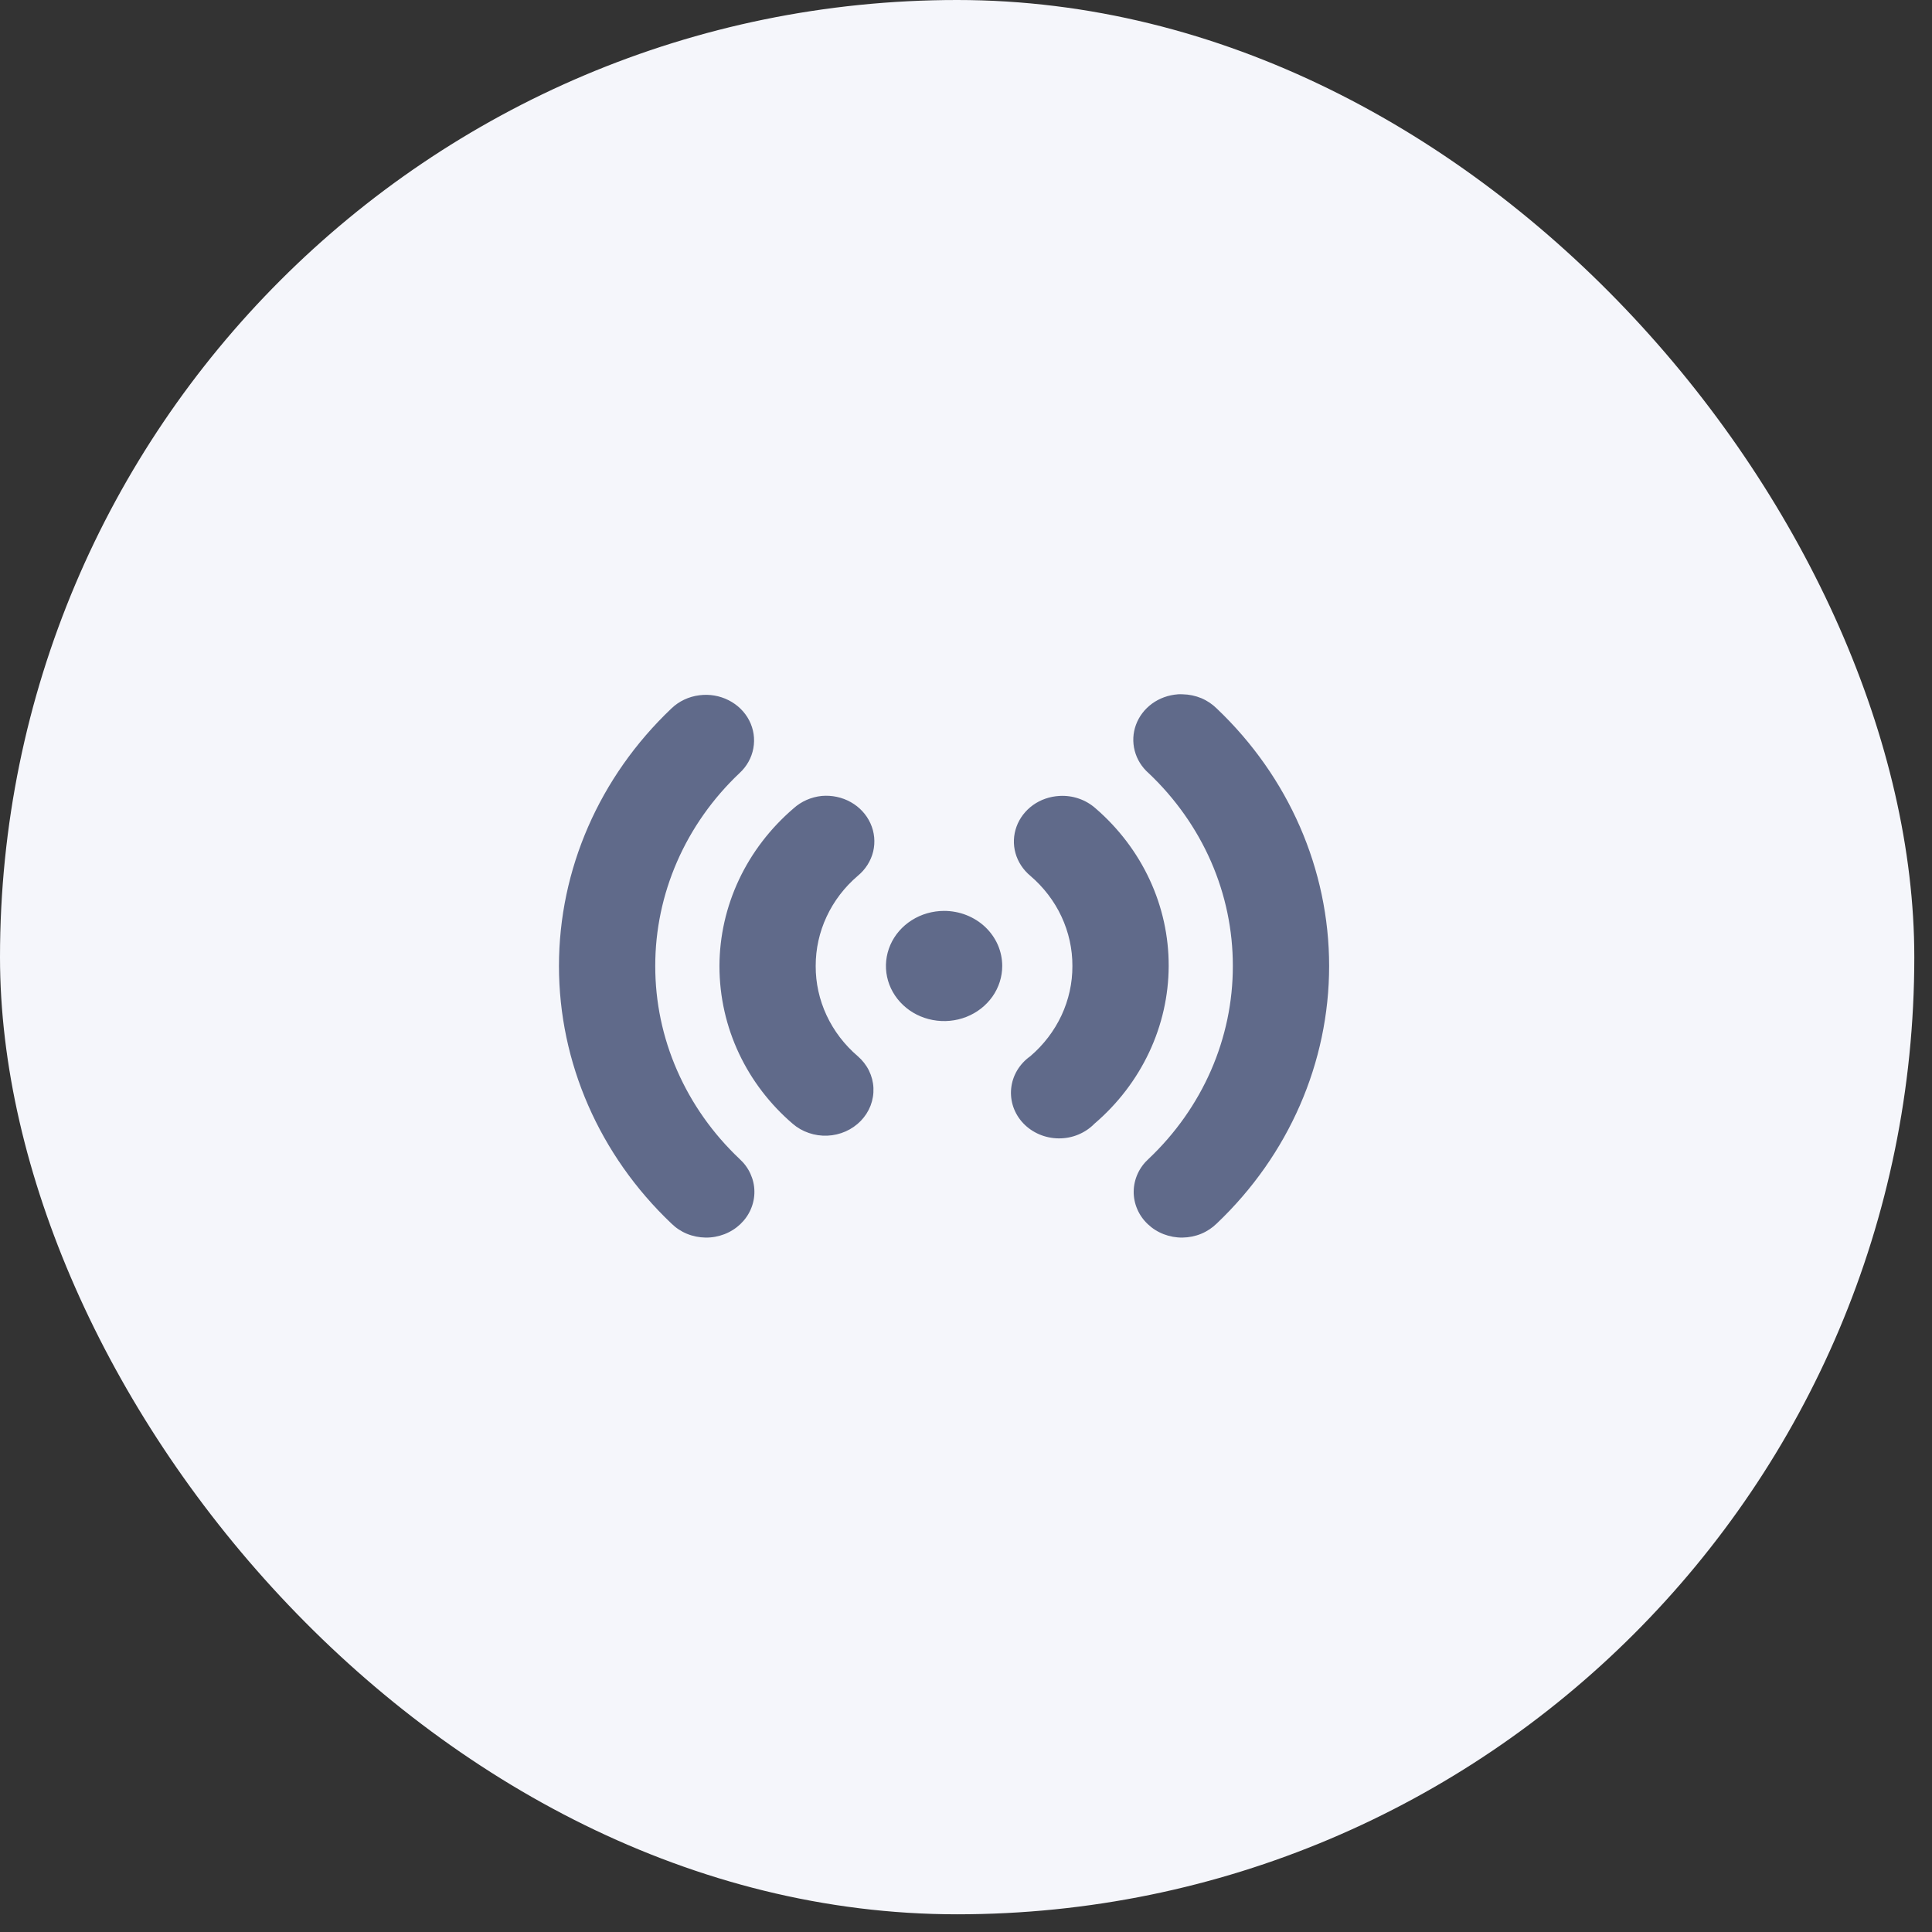
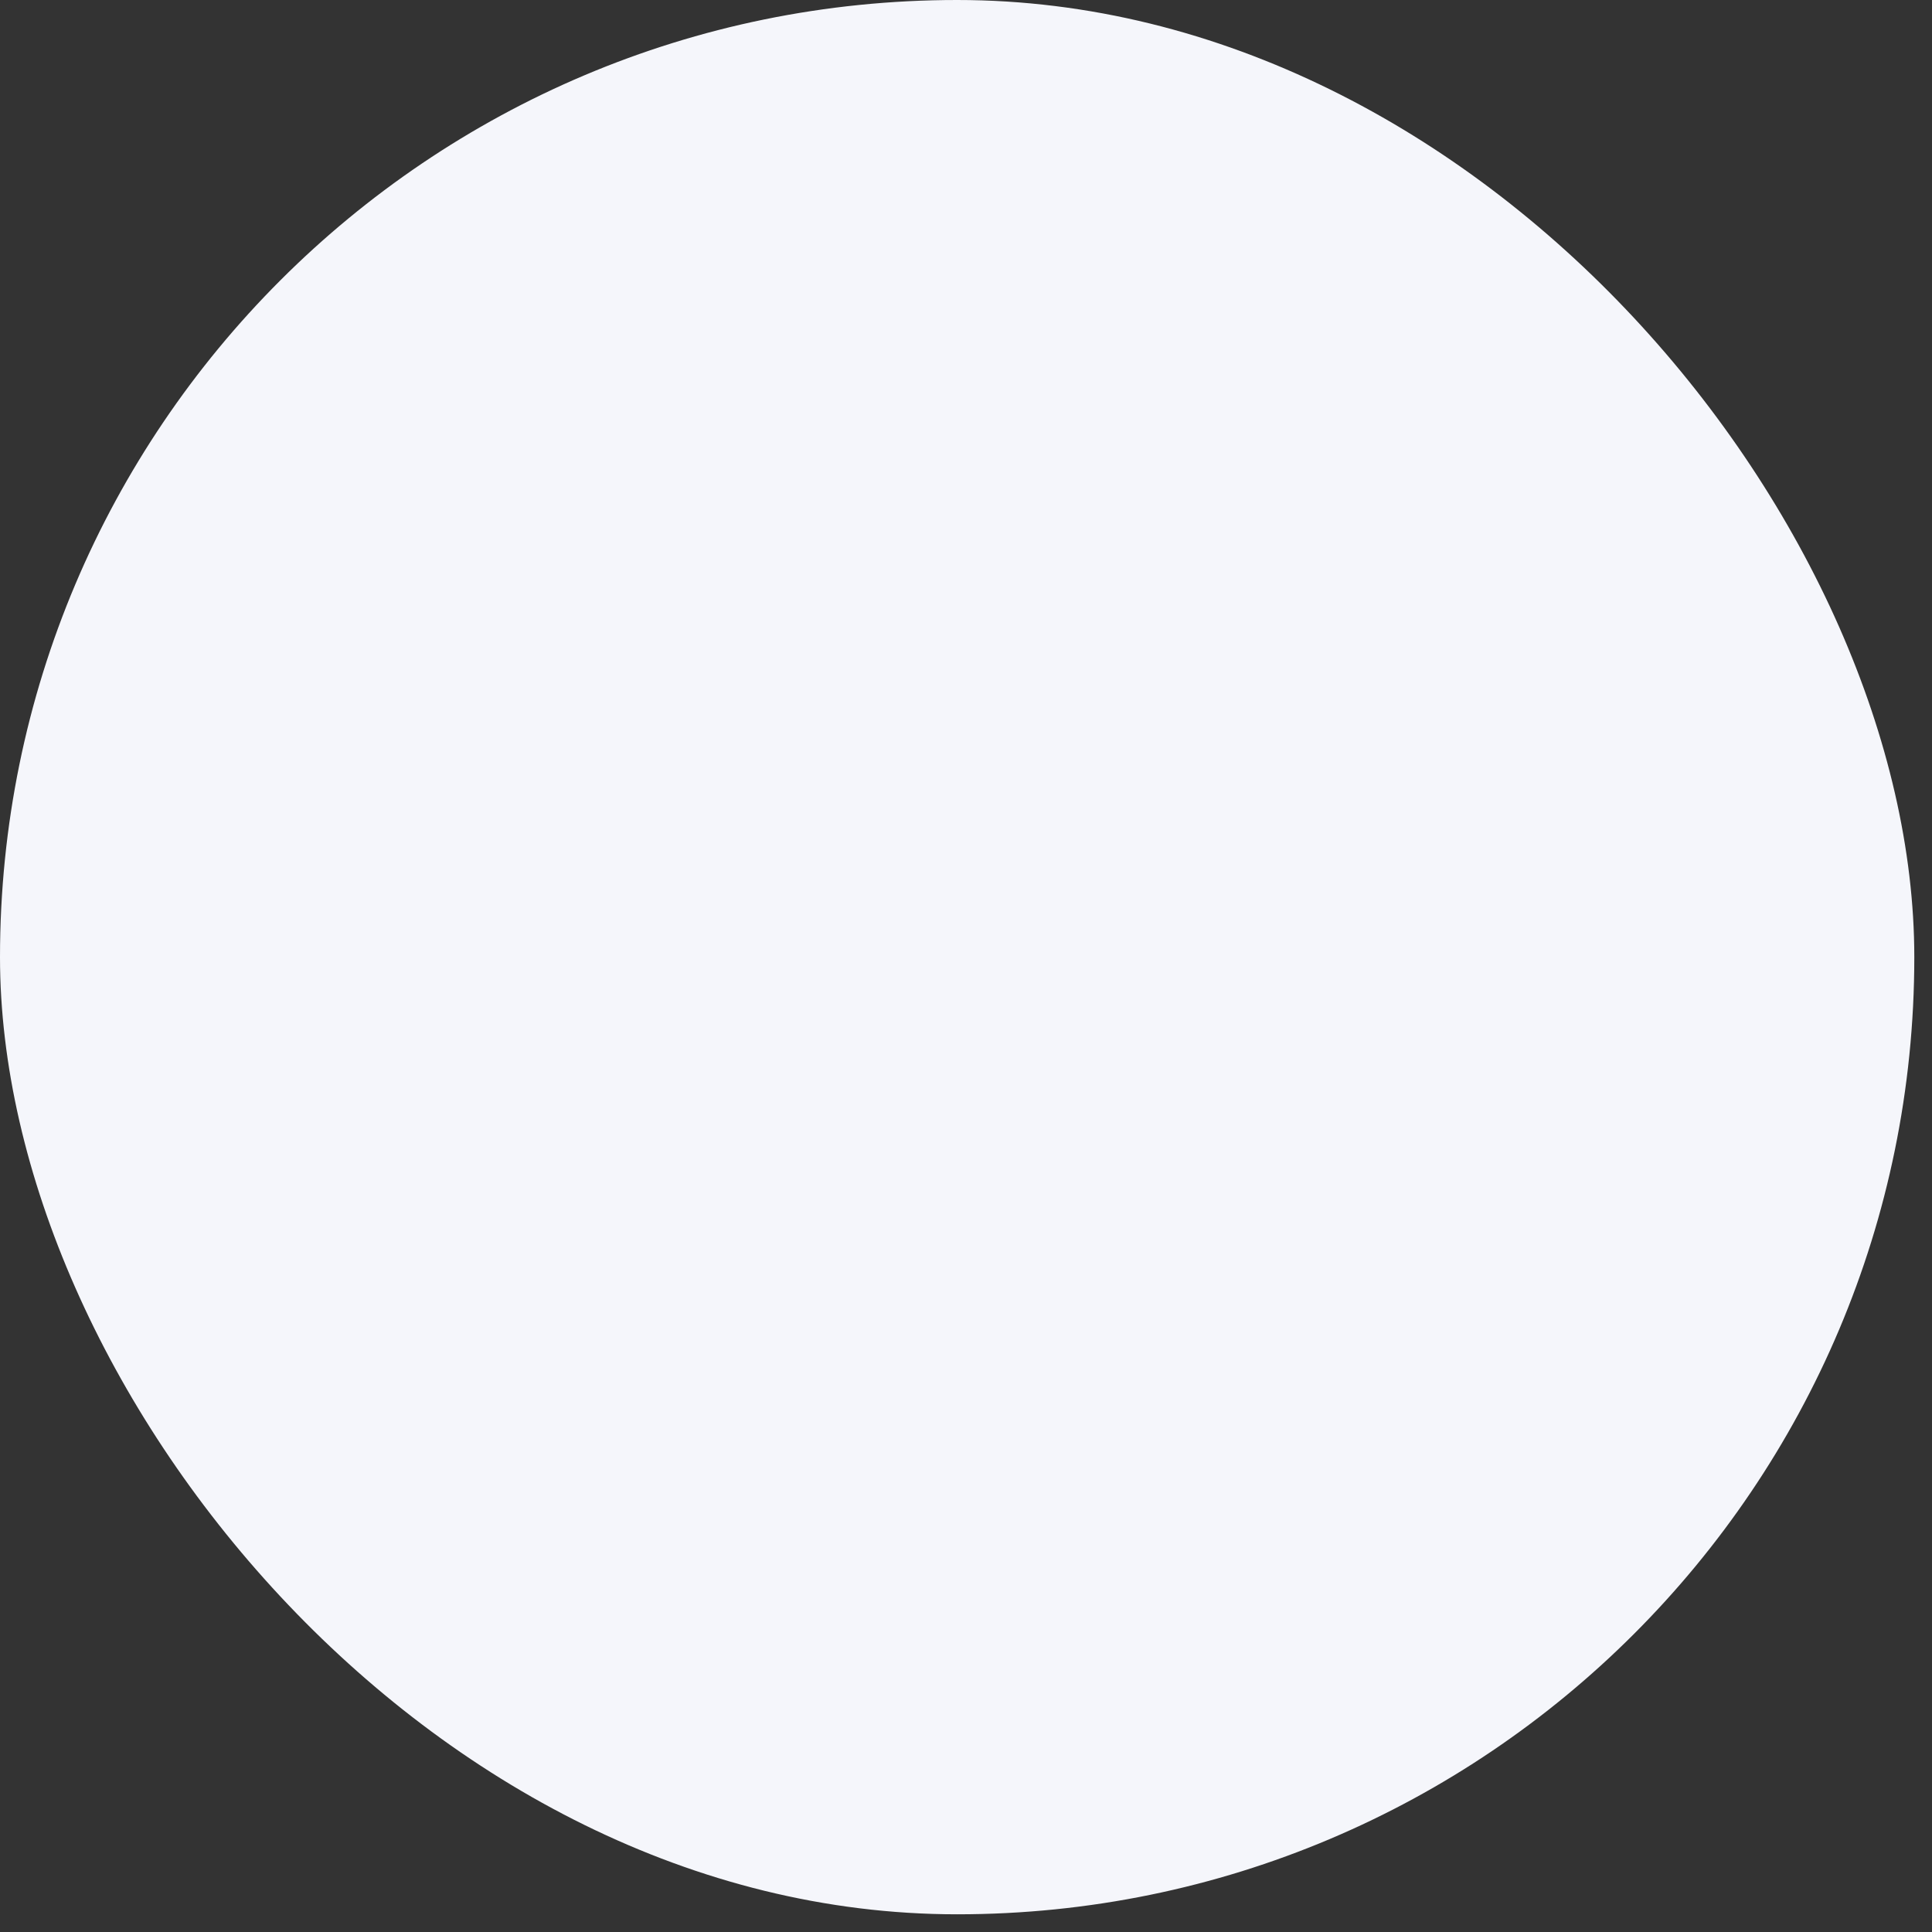
<svg xmlns="http://www.w3.org/2000/svg" width="44" height="44" viewBox="0 0 44 44" fill="none">
  <rect x="0" y="0" width="44" height="44" fill="#333333" stroke="none" />
  <rect width="43.597" height="43.597" rx="21.799" fill="#F5F6FB" />
-   <path d="M26.821 15.813C26.609 15.829 26.406 15.902 26.237 16.025C26.069 16.148 25.941 16.315 25.871 16.506C25.801 16.696 25.791 16.902 25.842 17.097C25.893 17.293 26.003 17.471 26.159 17.608C26.768 18.184 27.251 18.869 27.581 19.623C27.91 20.376 28.078 21.184 28.077 22C28.078 22.816 27.909 23.623 27.58 24.377C27.251 25.131 26.768 25.816 26.159 26.392C26.053 26.488 25.968 26.603 25.91 26.73C25.852 26.857 25.821 26.994 25.819 27.133C25.817 27.271 25.845 27.409 25.9 27.537C25.955 27.666 26.037 27.782 26.141 27.88C26.244 27.978 26.367 28.056 26.503 28.108C26.638 28.16 26.784 28.187 26.93 28.185C27.076 28.183 27.221 28.154 27.355 28.099C27.489 28.044 27.61 27.963 27.712 27.863C29.35 26.306 30.27 24.198 30.27 22C30.27 19.802 29.35 17.694 27.712 16.137C27.611 16.037 27.491 15.956 27.358 15.9C27.224 15.845 27.081 15.815 26.935 15.812C26.897 15.81 26.859 15.81 26.821 15.812V15.813ZM15.928 15.834C15.685 15.864 15.46 15.971 15.289 16.137C13.65 17.694 12.73 19.802 12.73 22C12.73 24.198 13.65 26.306 15.289 27.863C15.39 27.963 15.511 28.044 15.645 28.099C15.779 28.154 15.924 28.183 16.07 28.185C16.217 28.187 16.362 28.16 16.497 28.108C16.633 28.056 16.756 27.978 16.86 27.88C16.963 27.782 17.045 27.666 17.1 27.537C17.155 27.409 17.183 27.271 17.181 27.133C17.18 26.994 17.148 26.857 17.09 26.73C17.032 26.603 16.947 26.488 16.841 26.392C16.232 25.816 15.749 25.131 15.42 24.377C15.09 23.624 14.922 22.816 14.923 22C14.922 21.184 15.091 20.377 15.42 19.623C15.749 18.869 16.232 18.184 16.841 17.608C17.007 17.456 17.118 17.257 17.157 17.042C17.197 16.826 17.164 16.604 17.063 16.408C16.962 16.211 16.797 16.05 16.593 15.947C16.39 15.844 16.157 15.804 15.928 15.834V15.834ZM18.714 18.127C18.474 18.152 18.249 18.251 18.074 18.409C17.544 18.863 17.12 19.417 16.829 20.035C16.538 20.654 16.387 21.323 16.385 22C16.385 23.418 17.02 24.707 18.052 25.592C18.158 25.684 18.283 25.756 18.419 25.802C18.554 25.849 18.698 25.87 18.843 25.864C18.987 25.858 19.128 25.825 19.259 25.767C19.39 25.709 19.507 25.627 19.605 25.526C19.702 25.425 19.778 25.307 19.827 25.179C19.876 25.05 19.898 24.914 19.892 24.777C19.886 24.64 19.851 24.506 19.79 24.382C19.729 24.258 19.642 24.147 19.536 24.055C19.232 23.795 18.99 23.478 18.825 23.124C18.66 22.77 18.575 22.387 18.577 22C18.576 21.613 18.66 21.23 18.826 20.875C18.991 20.521 19.233 20.204 19.537 19.945C19.712 19.8 19.834 19.607 19.886 19.393C19.937 19.178 19.916 18.954 19.824 18.752C19.733 18.55 19.576 18.38 19.376 18.268C19.177 18.156 18.945 18.107 18.714 18.127H18.714ZM24.127 18.127C23.909 18.139 23.7 18.211 23.526 18.335C23.353 18.46 23.222 18.63 23.151 18.825C23.08 19.02 23.071 19.23 23.127 19.43C23.183 19.629 23.3 19.808 23.464 19.945C23.767 20.204 24.01 20.521 24.175 20.875C24.34 21.23 24.425 21.613 24.423 22C24.425 22.387 24.34 22.77 24.175 23.125C24.009 23.479 23.767 23.796 23.464 24.055C23.341 24.142 23.24 24.252 23.165 24.377C23.09 24.503 23.044 24.642 23.029 24.786C23.014 24.93 23.031 25.075 23.078 25.212C23.126 25.349 23.203 25.476 23.305 25.583C23.407 25.69 23.532 25.776 23.671 25.835C23.81 25.894 23.961 25.925 24.113 25.926C24.266 25.927 24.417 25.898 24.556 25.84C24.696 25.782 24.822 25.698 24.925 25.592C25.456 25.138 25.88 24.584 26.171 23.965C26.462 23.347 26.614 22.677 26.616 22C26.618 21.324 26.471 20.655 26.184 20.037C25.897 19.418 25.476 18.863 24.949 18.408C24.839 18.311 24.71 18.235 24.568 18.187C24.427 18.138 24.276 18.118 24.127 18.127ZM21.5 20.745C21.238 20.746 20.982 20.819 20.765 20.957C20.547 21.095 20.377 21.291 20.277 21.52C20.177 21.75 20.151 22.002 20.202 22.245C20.253 22.488 20.38 22.712 20.565 22.887C20.75 23.063 20.986 23.182 21.243 23.23C21.5 23.279 21.766 23.254 22.008 23.159C22.25 23.064 22.456 22.903 22.602 22.697C22.747 22.491 22.825 22.248 22.825 22C22.825 21.835 22.791 21.672 22.725 21.519C22.658 21.367 22.561 21.229 22.438 21.112C22.314 20.995 22.168 20.903 22.007 20.84C21.847 20.777 21.674 20.745 21.5 20.745V20.745Z" fill="#606A8A" />
</svg>